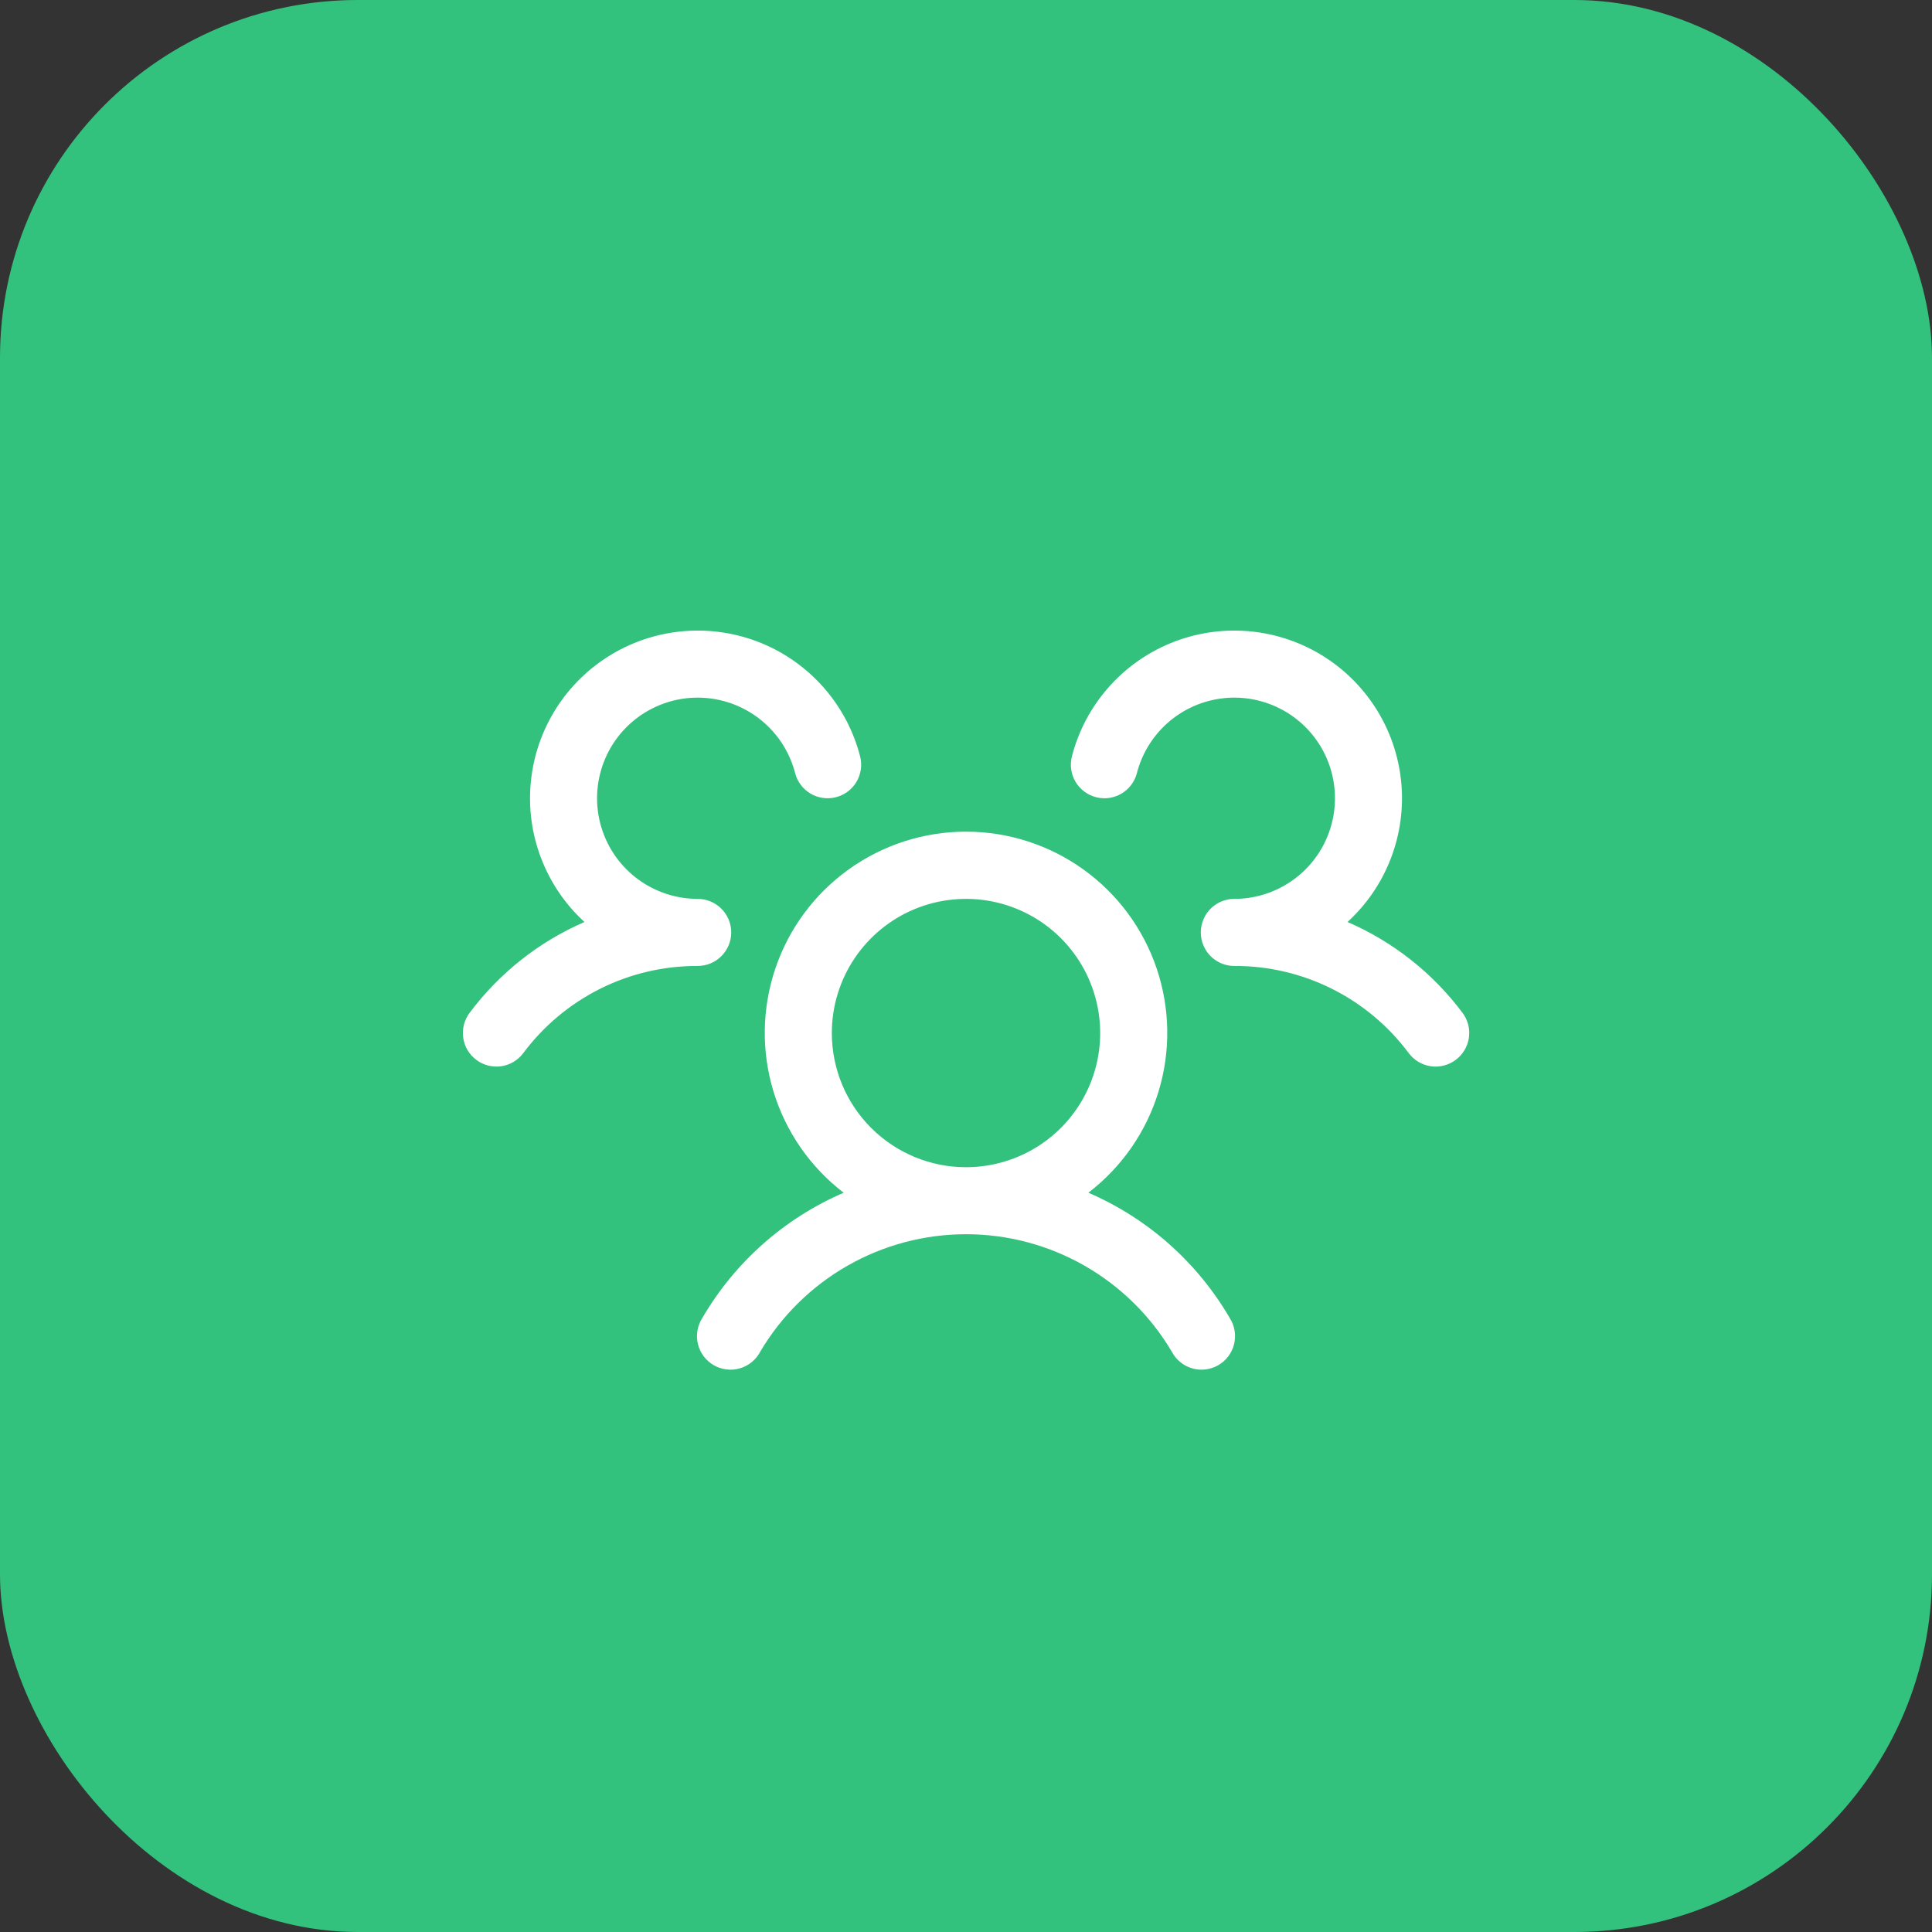
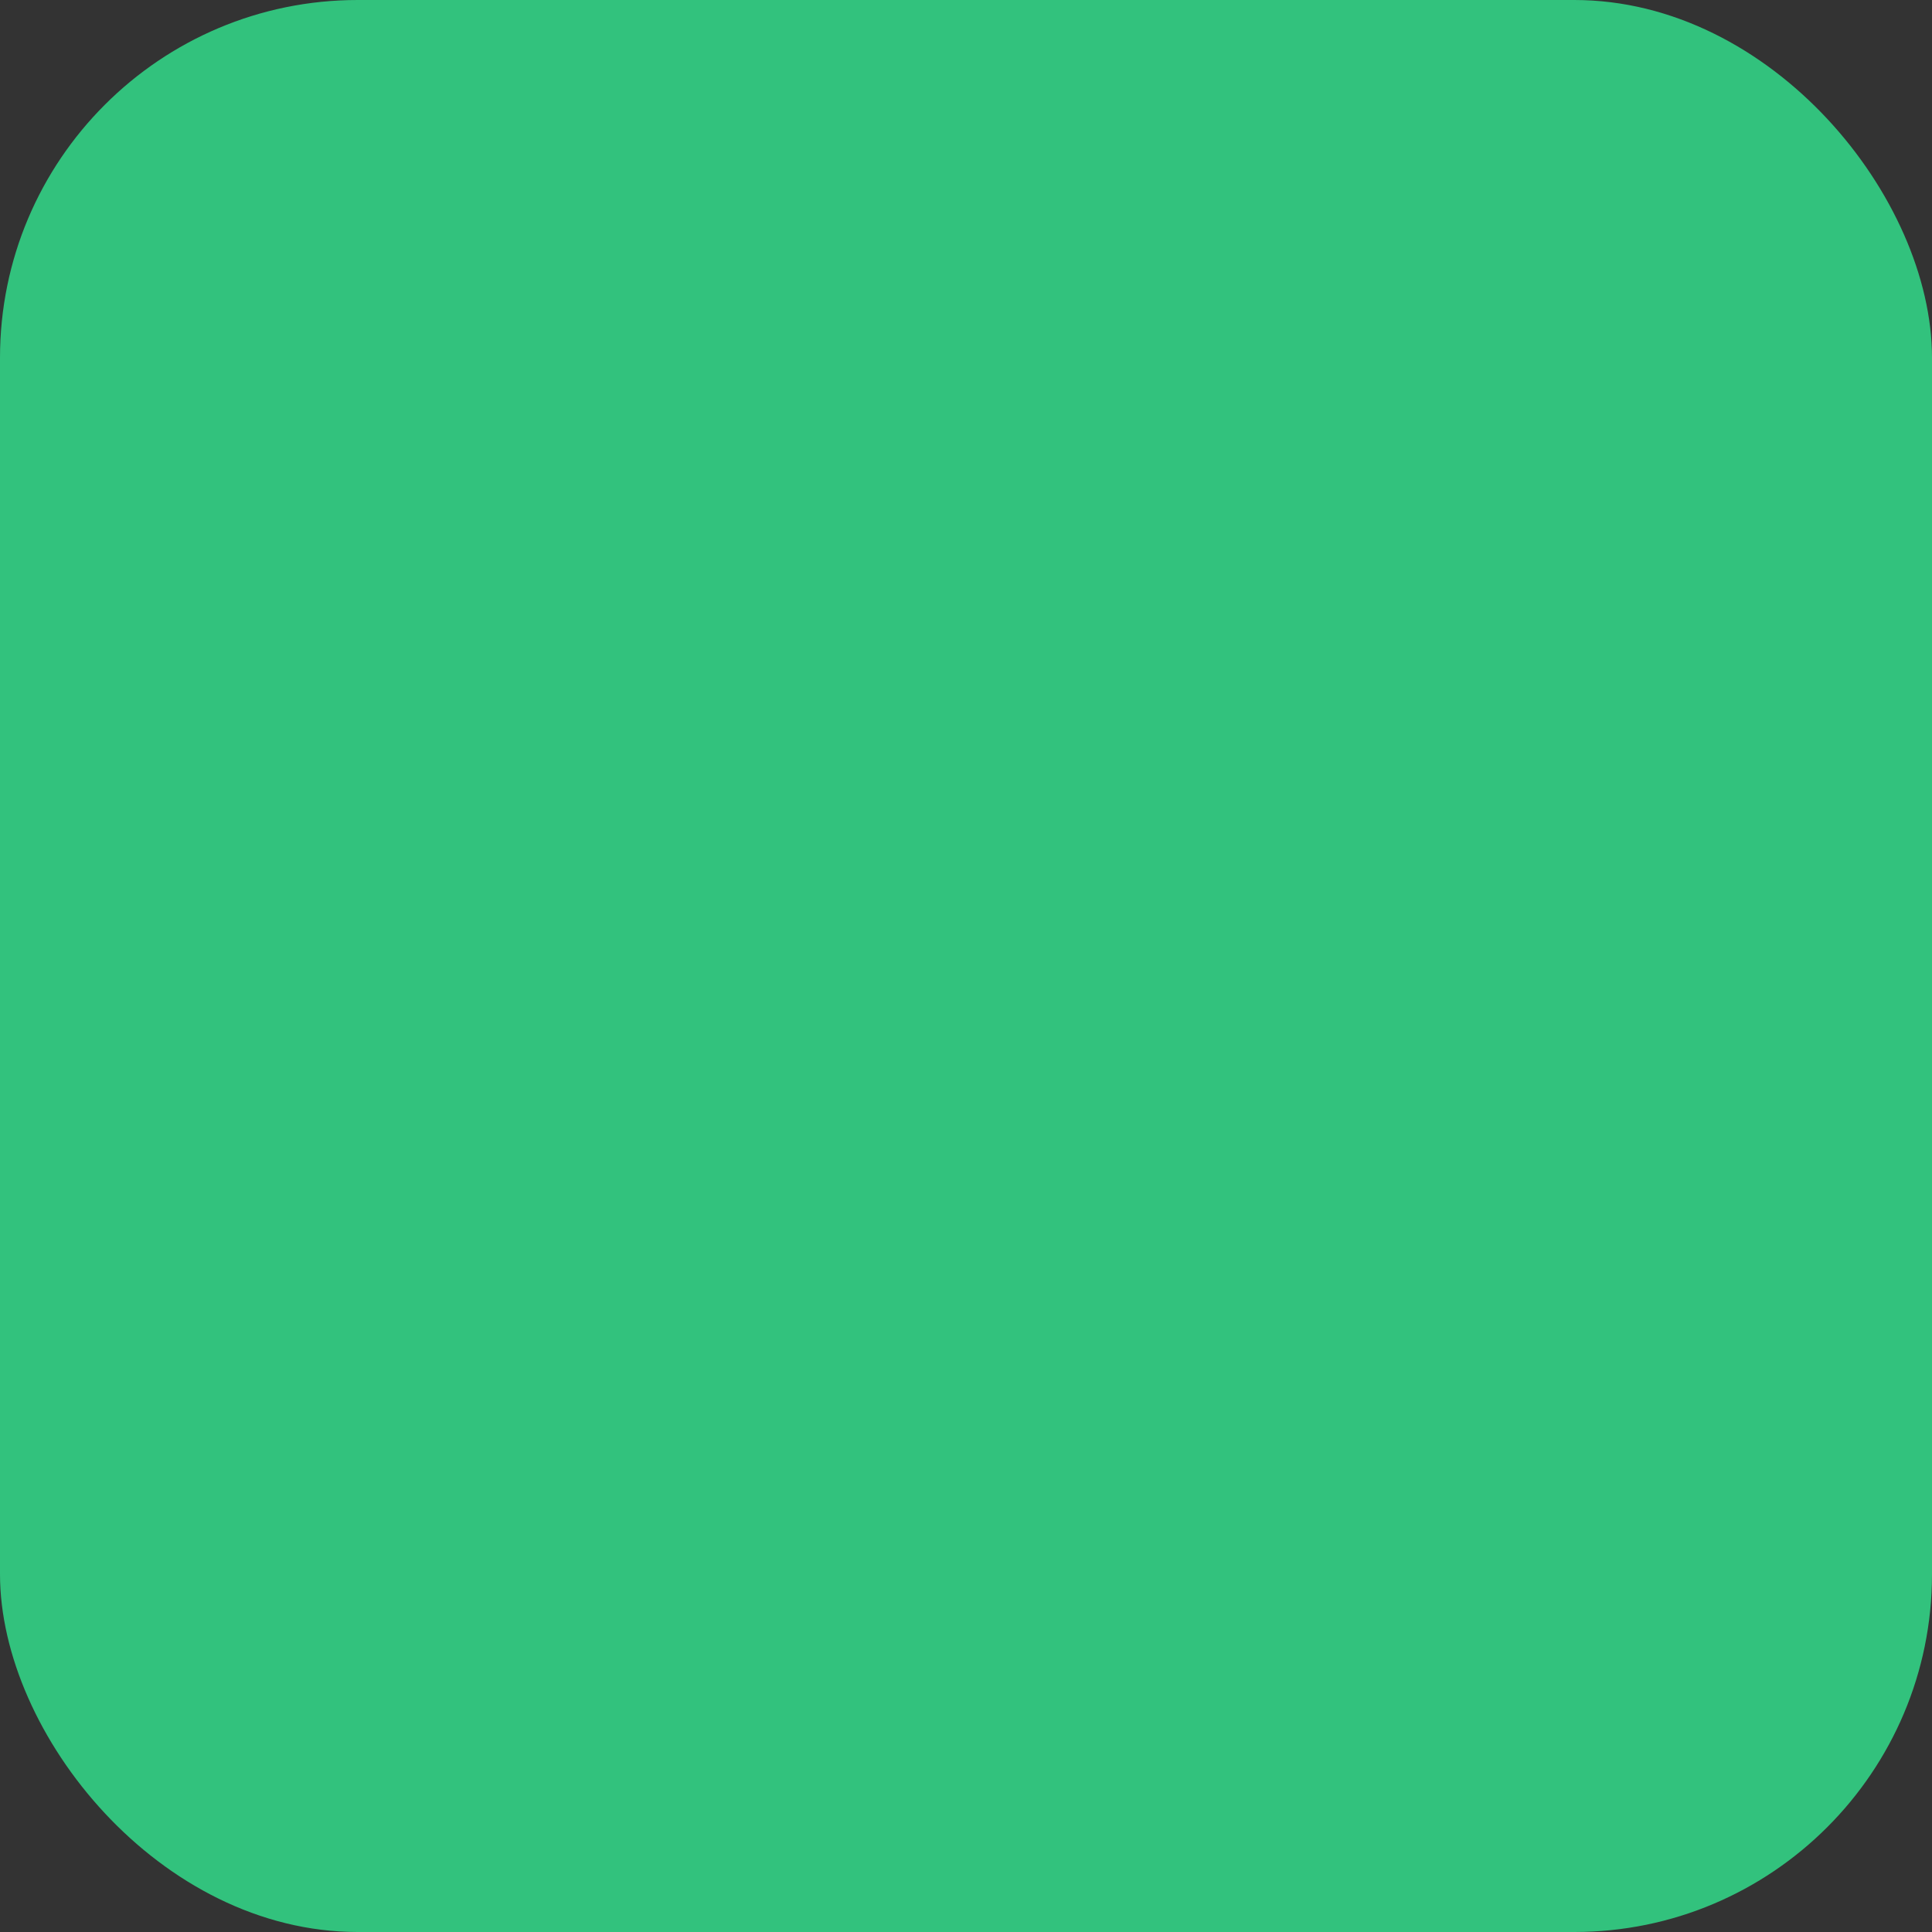
<svg xmlns="http://www.w3.org/2000/svg" width="54" height="54" viewBox="0 0 54 54" fill="none">
  <rect x="0" y="0" width="54" height="54" fill="#333333" stroke="none" />
  <rect width="54" height="54" rx="10" fill="#32C27D" />
-   <path d="M40.688 29.624C40.589 29.698 40.477 29.752 40.358 29.782C40.239 29.813 40.115 29.82 39.993 29.802C39.871 29.785 39.754 29.743 39.648 29.681C39.542 29.618 39.449 29.535 39.375 29.436C38.81 28.677 38.075 28.061 37.228 27.637C36.381 27.214 35.447 26.995 34.5 26.999C34.316 26.999 34.136 26.945 33.982 26.843C33.828 26.741 33.708 26.596 33.637 26.426C33.588 26.311 33.563 26.187 33.563 26.061C33.563 25.936 33.588 25.812 33.637 25.697C33.708 25.527 33.828 25.382 33.982 25.28C34.136 25.178 34.316 25.124 34.5 25.124C35.026 25.124 35.542 24.976 35.988 24.698C36.435 24.42 36.794 24.022 37.026 23.549C37.257 23.077 37.352 22.549 37.298 22.026C37.245 21.503 37.046 21.005 36.724 20.589C36.401 20.173 35.969 19.856 35.476 19.674C34.982 19.491 34.448 19.451 33.932 19.557C33.417 19.663 32.942 19.912 32.561 20.274C32.18 20.637 31.908 21.099 31.777 21.608C31.746 21.728 31.692 21.84 31.618 21.938C31.544 22.037 31.451 22.119 31.345 22.182C31.239 22.244 31.122 22.285 31 22.303C30.878 22.32 30.754 22.313 30.634 22.282C30.515 22.251 30.403 22.197 30.305 22.123C30.206 22.049 30.123 21.957 30.061 21.851C29.998 21.744 29.957 21.627 29.94 21.505C29.923 21.383 29.93 21.259 29.96 21.14C30.143 20.433 30.488 19.779 30.968 19.23C31.447 18.68 32.049 18.25 32.724 17.974C33.399 17.698 34.129 17.583 34.857 17.639C35.584 17.694 36.288 17.919 36.914 18.295C37.539 18.671 38.068 19.187 38.458 19.803C38.849 20.419 39.09 21.118 39.163 21.844C39.236 22.57 39.138 23.303 38.878 23.984C38.618 24.666 38.202 25.277 37.664 25.77C38.939 26.322 40.047 27.198 40.879 28.31C40.953 28.409 41.006 28.521 41.037 28.641C41.067 28.76 41.074 28.885 41.056 29.007C41.038 29.129 40.996 29.246 40.933 29.352C40.87 29.458 40.787 29.55 40.688 29.624ZM34.374 36.843C34.442 36.949 34.487 37.069 34.508 37.194C34.528 37.318 34.523 37.446 34.493 37.569C34.463 37.691 34.408 37.807 34.333 37.908C34.257 38.009 34.161 38.094 34.052 38.157C33.942 38.221 33.821 38.261 33.696 38.276C33.57 38.292 33.443 38.281 33.321 38.246C33.2 38.211 33.087 38.151 32.989 38.071C32.891 37.991 32.81 37.892 32.752 37.78C32.161 36.78 31.32 35.952 30.312 35.376C29.303 34.8 28.162 34.497 27 34.497C25.839 34.497 24.698 34.8 23.689 35.376C22.68 35.952 21.839 36.78 21.249 37.78C21.19 37.892 21.11 37.991 21.012 38.071C20.914 38.151 20.801 38.211 20.679 38.246C20.558 38.281 20.431 38.292 20.305 38.276C20.18 38.261 20.058 38.221 19.949 38.157C19.84 38.094 19.744 38.009 19.668 37.908C19.592 37.807 19.538 37.691 19.508 37.569C19.477 37.446 19.473 37.318 19.493 37.194C19.514 37.069 19.559 36.949 19.627 36.843C20.536 35.281 21.922 34.052 23.581 33.337C22.647 32.622 21.961 31.632 21.619 30.507C21.277 29.383 21.296 28.179 21.673 27.065C22.05 25.951 22.767 24.984 23.723 24.299C24.678 23.614 25.825 23.245 27 23.245C28.176 23.245 29.322 23.614 30.278 24.299C31.234 24.984 31.95 25.951 32.328 27.065C32.705 28.179 32.724 29.383 32.382 30.507C32.04 31.632 31.354 32.622 30.42 33.337C32.079 34.052 33.465 35.281 34.374 36.843ZM27 32.624C27.742 32.624 28.467 32.404 29.084 31.992C29.7 31.58 30.181 30.994 30.465 30.309C30.749 29.624 30.823 28.87 30.678 28.142C30.534 27.415 30.177 26.747 29.652 26.222C29.128 25.698 28.459 25.341 27.732 25.196C27.005 25.051 26.25 25.126 25.565 25.409C24.88 25.693 24.294 26.174 23.882 26.791C23.47 27.407 23.25 28.132 23.25 28.874C23.25 29.869 23.645 30.822 24.349 31.526C25.052 32.229 26.006 32.624 27 32.624ZM20.438 26.061C20.438 25.813 20.339 25.574 20.163 25.399C19.988 25.223 19.749 25.124 19.5 25.124C18.974 25.124 18.459 24.976 18.012 24.698C17.566 24.42 17.207 24.022 16.975 23.549C16.744 23.077 16.649 22.549 16.703 22.026C16.756 21.503 16.955 21.005 17.277 20.589C17.599 20.173 18.032 19.856 18.525 19.674C19.018 19.491 19.553 19.451 20.068 19.557C20.583 19.663 21.058 19.912 21.439 20.274C21.821 20.637 22.092 21.099 22.224 21.608C22.286 21.849 22.441 22.055 22.655 22.182C22.87 22.308 23.125 22.344 23.366 22.282C23.607 22.22 23.814 22.065 23.94 21.851C24.066 21.636 24.102 21.381 24.04 21.14C23.858 20.433 23.513 19.779 23.033 19.23C22.553 18.68 21.952 18.25 21.277 17.974C20.602 17.698 19.871 17.583 19.144 17.639C18.417 17.694 17.712 17.919 17.087 18.295C16.462 18.671 15.933 19.187 15.543 19.803C15.152 20.419 14.911 21.118 14.838 21.844C14.765 22.57 14.862 23.303 15.123 23.984C15.383 24.666 15.798 25.277 16.336 25.77C15.063 26.322 13.956 27.198 13.125 28.31C12.976 28.509 12.912 28.759 12.947 29.006C12.982 29.252 13.113 29.474 13.312 29.623C13.511 29.773 13.761 29.837 14.008 29.802C14.254 29.767 14.476 29.635 14.625 29.436C15.19 28.677 15.926 28.061 16.773 27.637C17.619 27.214 18.554 26.995 19.5 26.999C19.749 26.999 19.988 26.9 20.163 26.724C20.339 26.549 20.438 26.31 20.438 26.061Z" fill="white" />
</svg>